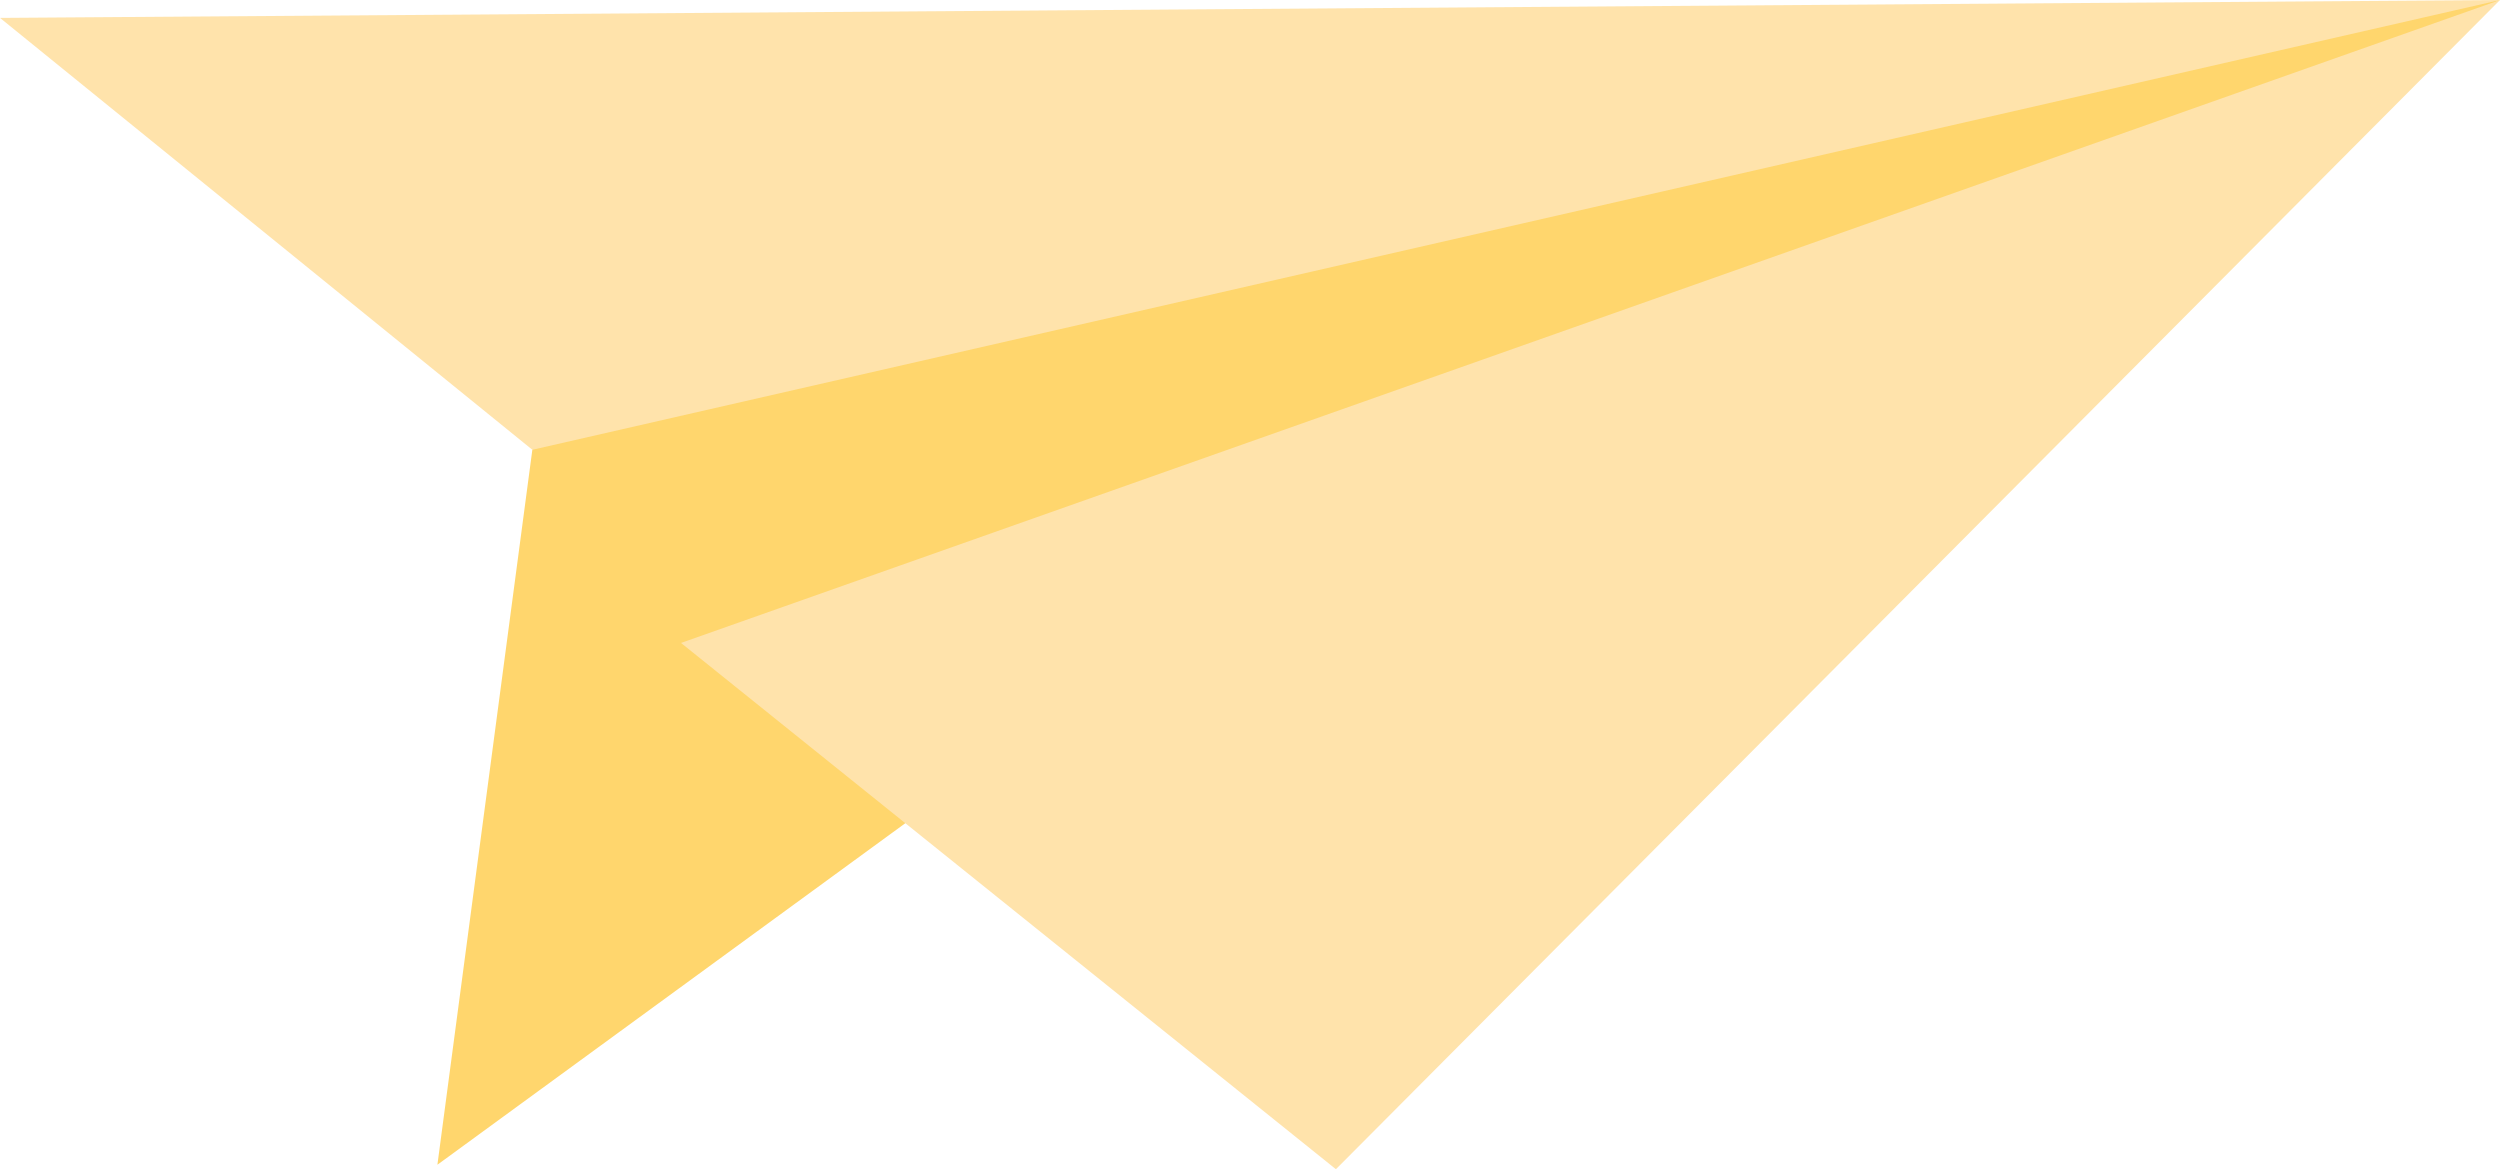
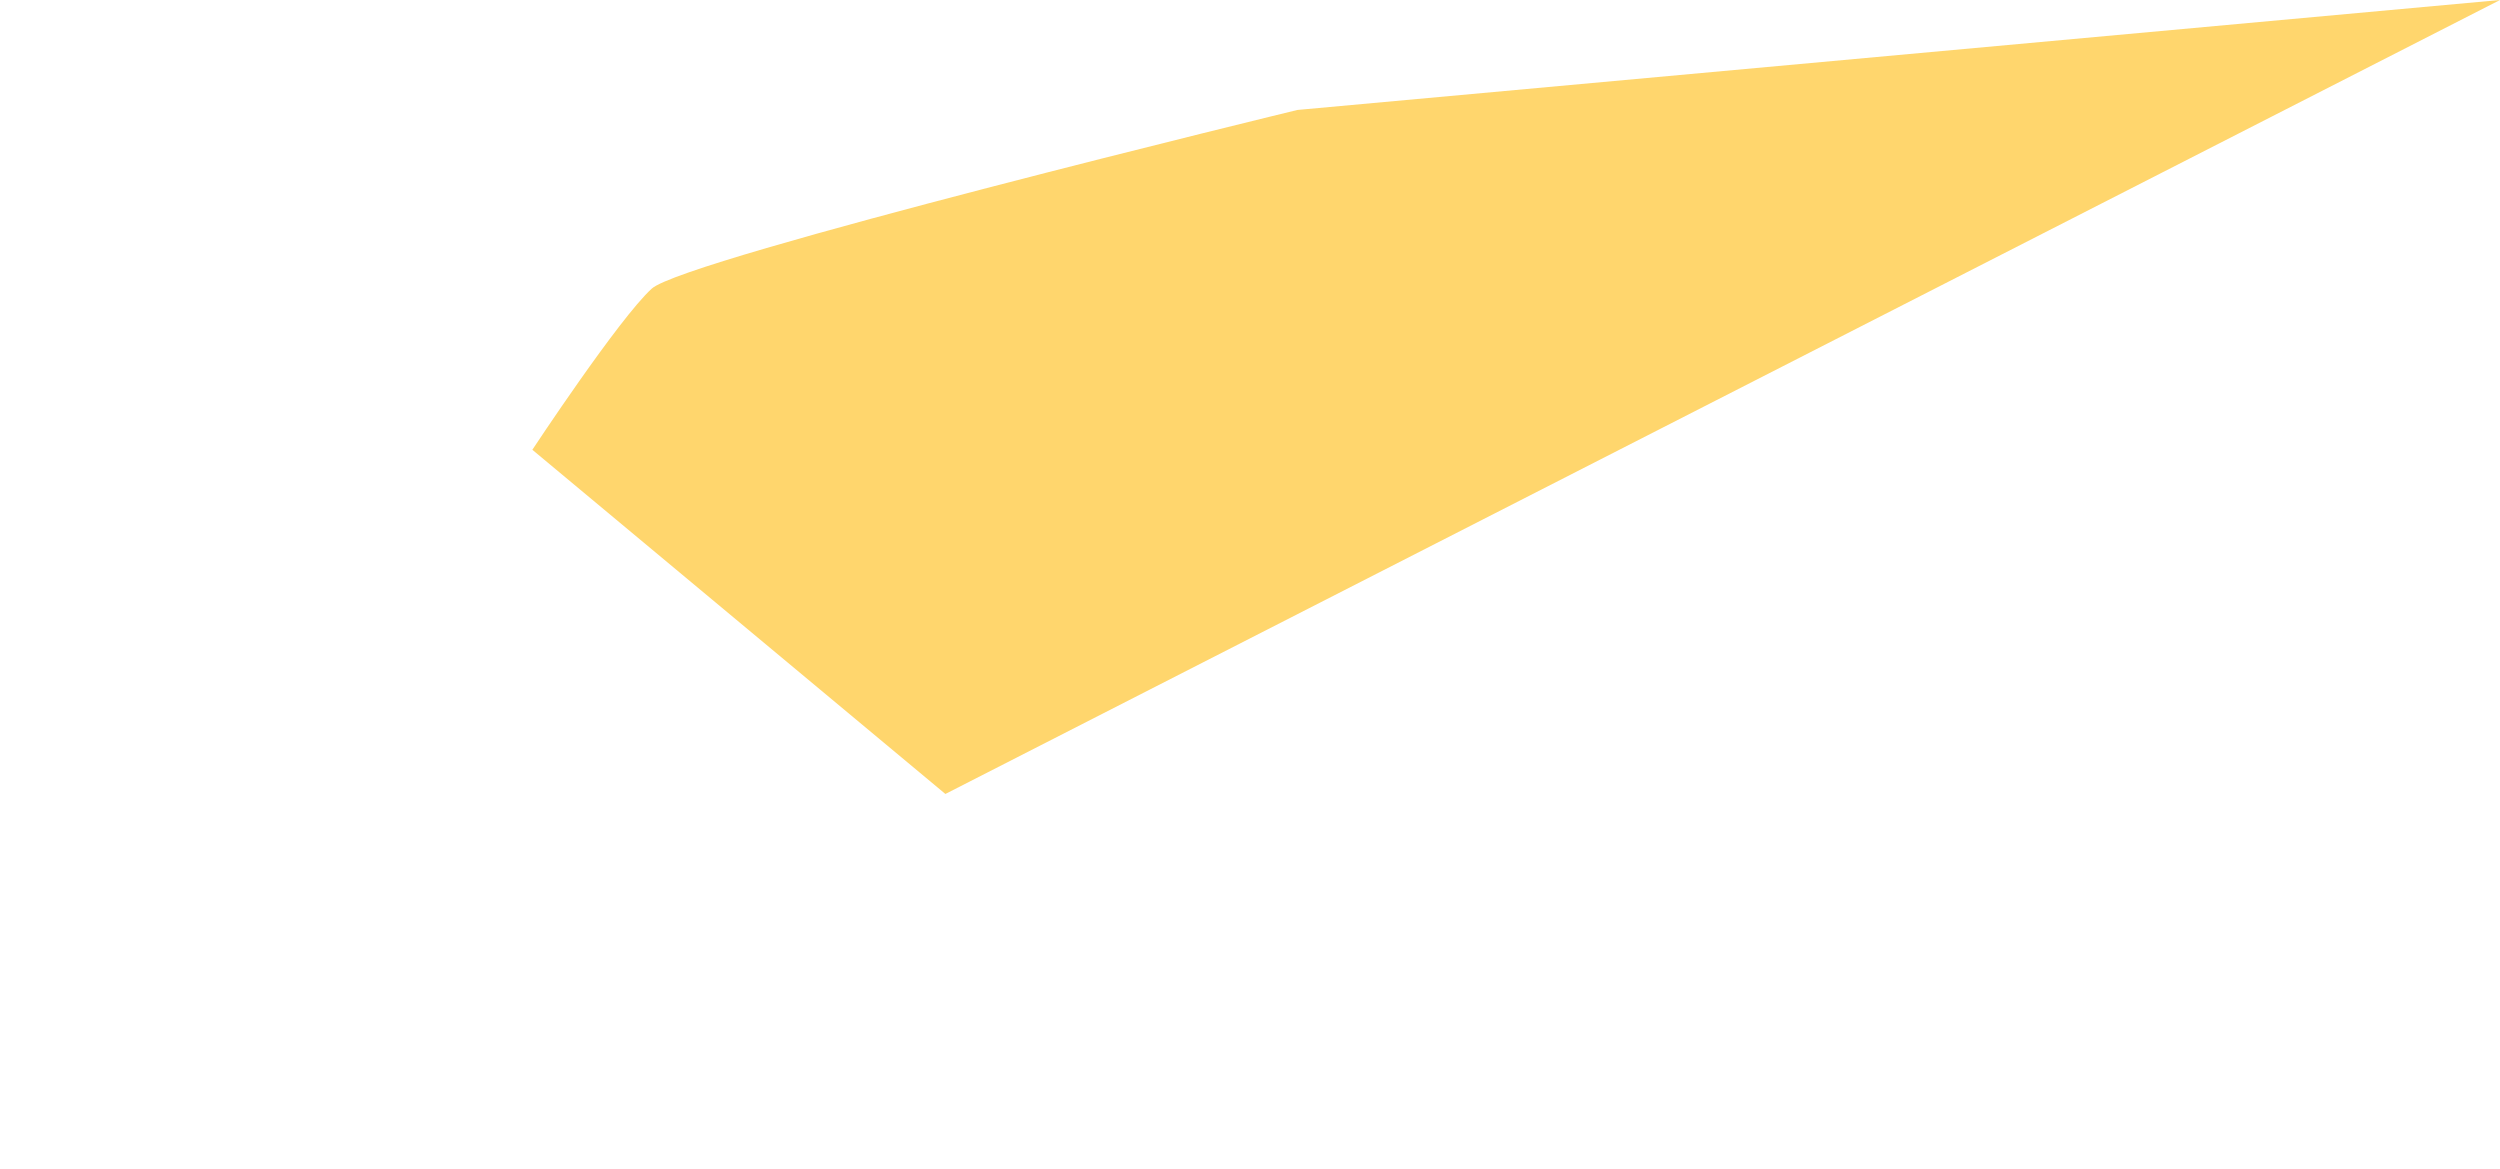
<svg xmlns="http://www.w3.org/2000/svg" viewBox="0 0 189.87 88.8">
  <defs>
    <style>.cls-1{fill:#ffd66d;}.cls-2{fill:#ffe3ab;}</style>
  </defs>
  <title>стрелочка</title>
  <g id="Слой_2" data-name="Слой 2">
    <g id="Layer_1" data-name="Layer 1">
-       <path class="cls-1" d="M40.43,34.16l-7.21,54.3L71.8,60.3,189.87,0,98.54,8.35S52,19.64,49.5,21.92,40.43,34.16,40.43,34.16Z" />
-       <polygon class="cls-2" points="0 1.36 189.87 0 40.43 34.16 0 1.36" />
-       <polygon class="cls-2" points="101.46 88.8 51.72 48.83 189.87 0 101.46 88.8" />
+       <path class="cls-1" d="M40.43,34.16L71.8,60.3,189.87,0,98.54,8.35S52,19.64,49.5,21.92,40.43,34.16,40.43,34.16Z" />
    </g>
  </g>
</svg>